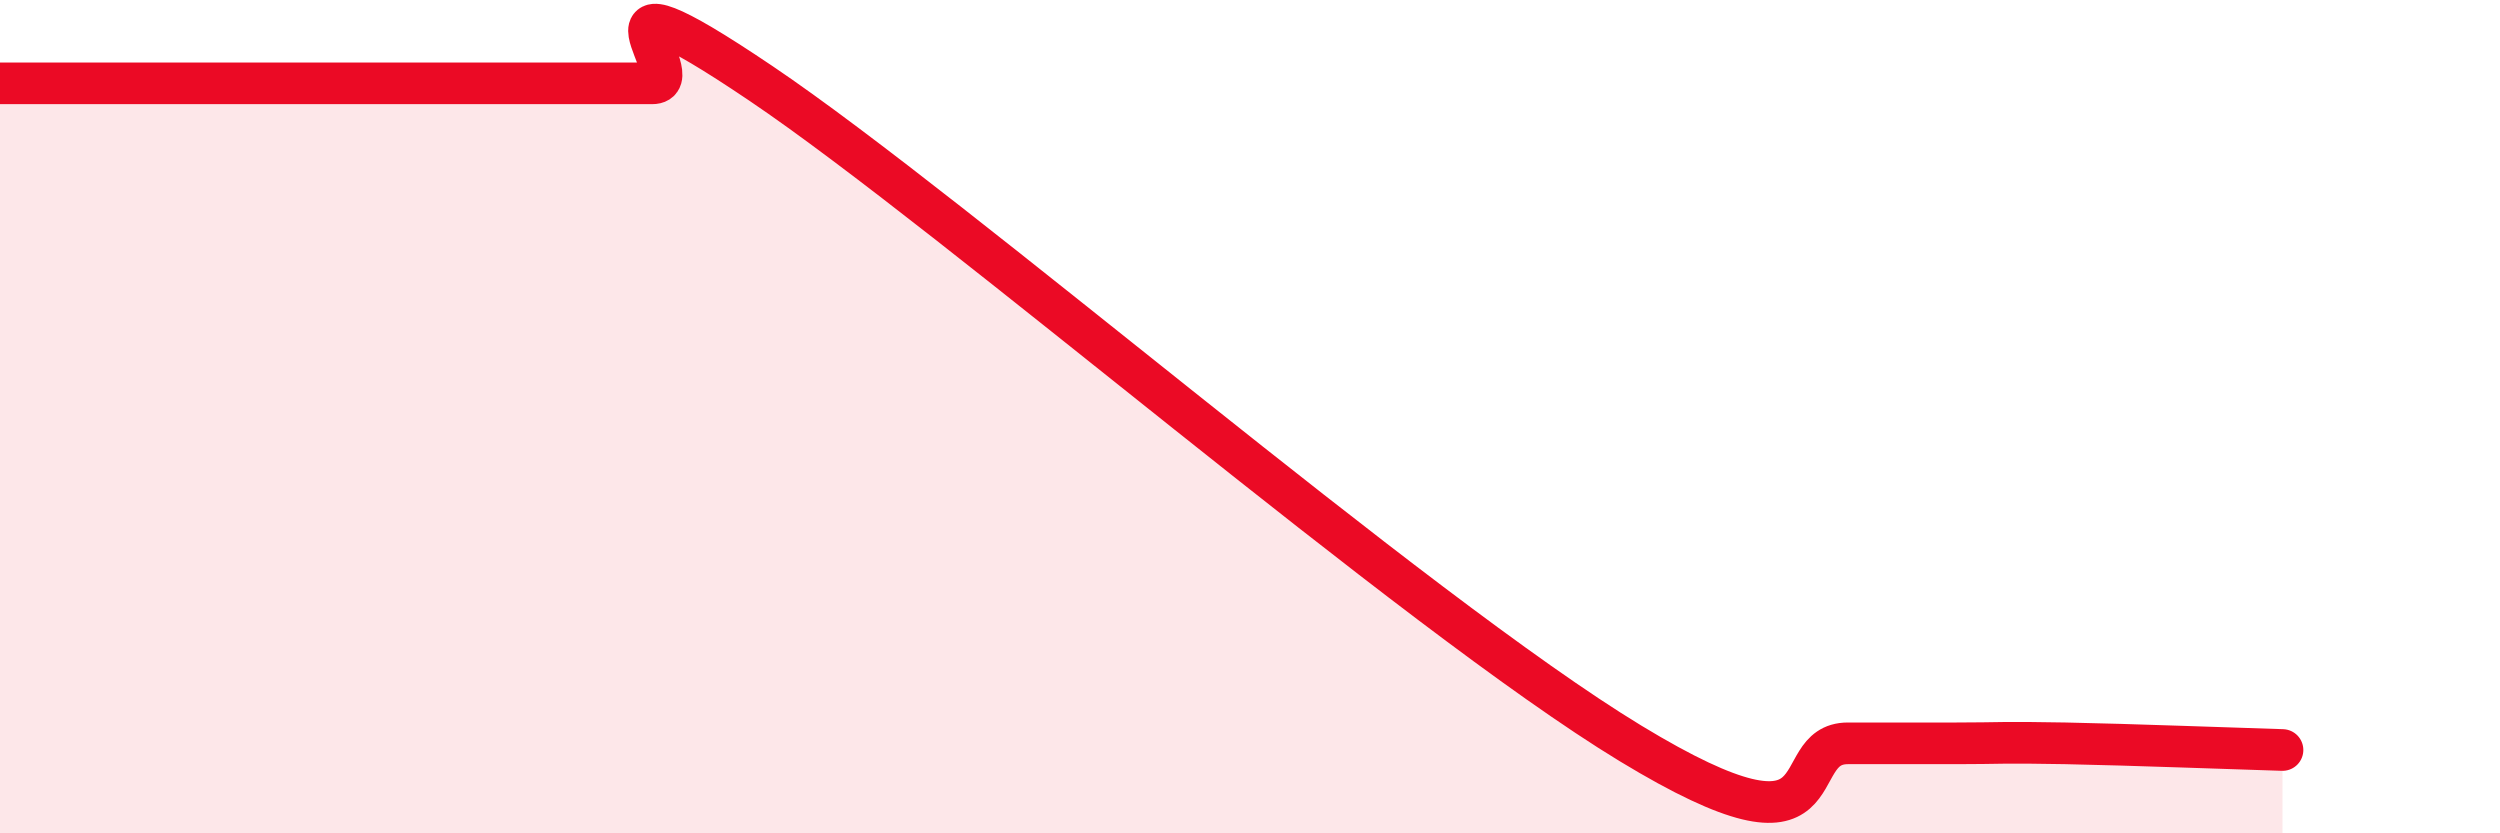
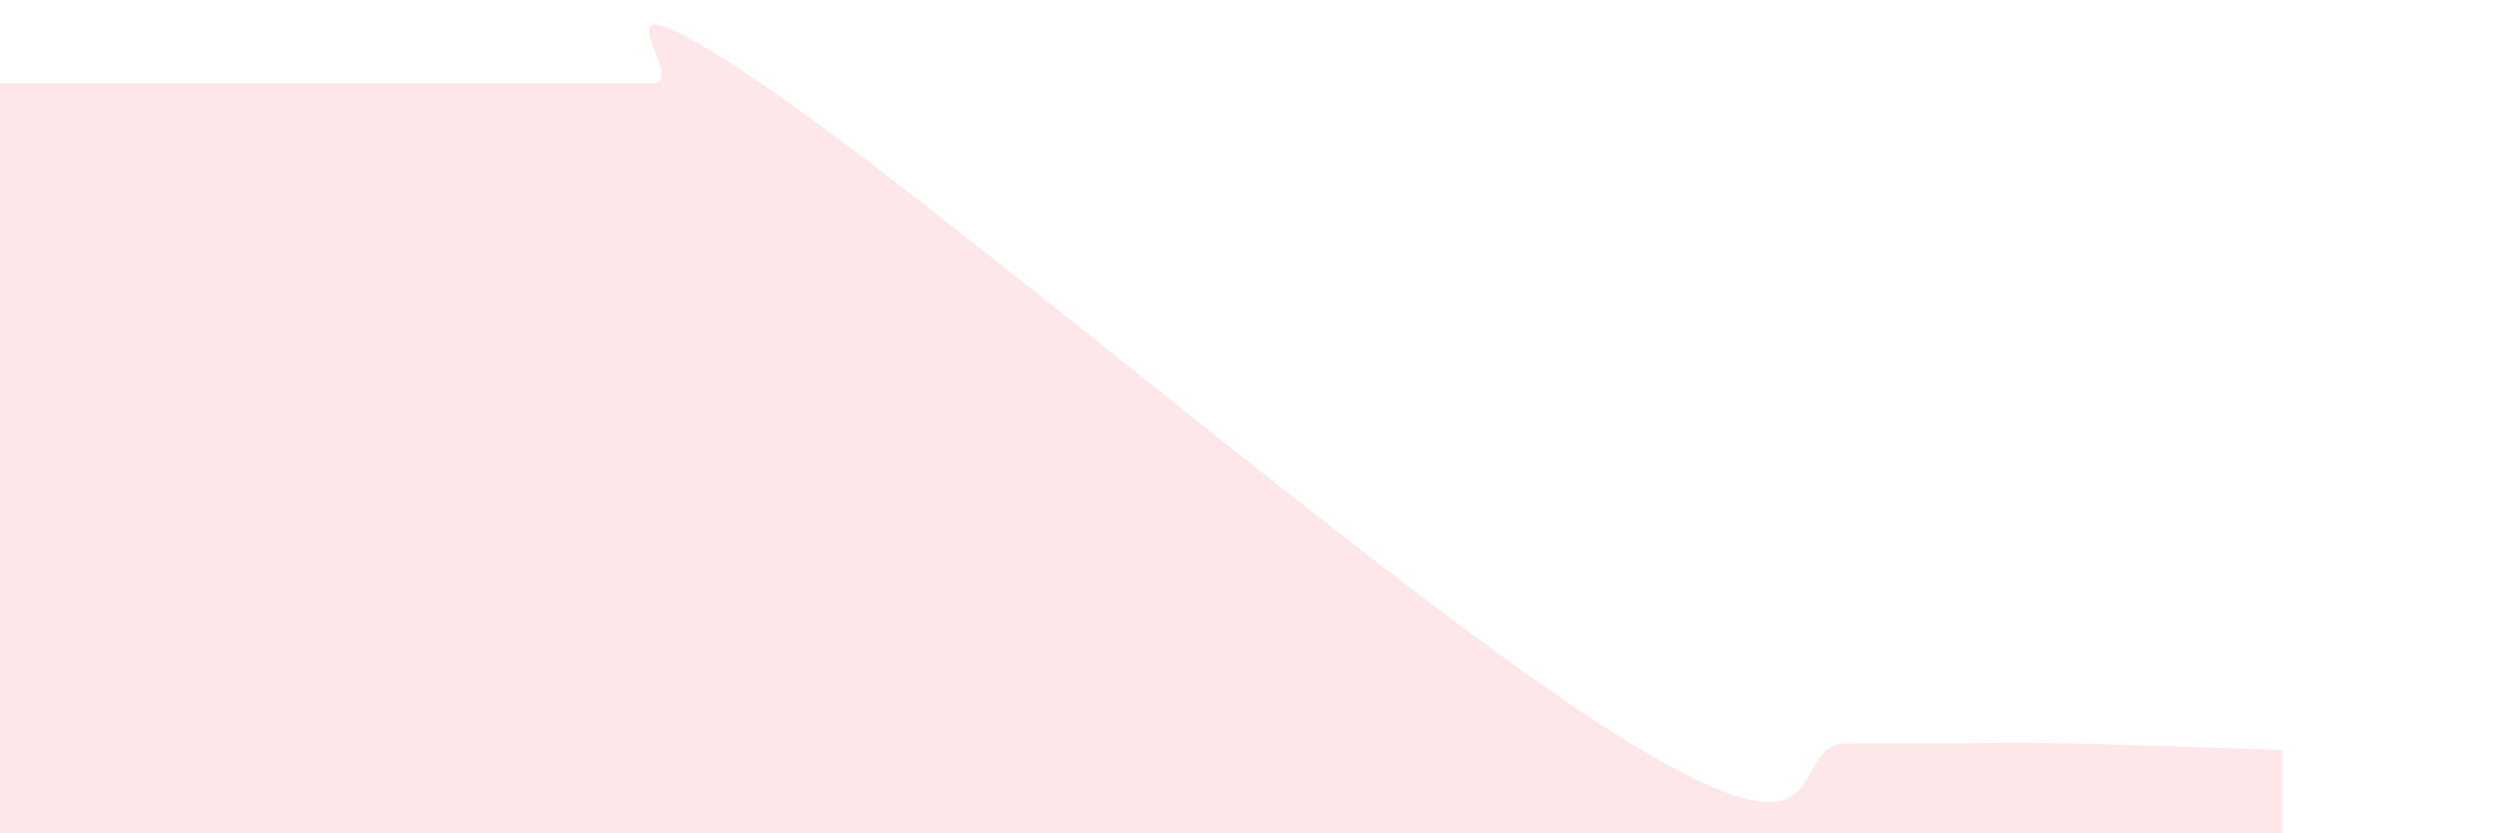
<svg xmlns="http://www.w3.org/2000/svg" width="60" height="20" viewBox="0 0 60 20">
  <path d="M 0,2 C 1.57,2 5.74,2 7.83,2 C 9.92,2 9.39,2 10.43,2 C 11.47,2 12,2 13.04,2 C 14.08,2 14.61,2 15.65,2 C 16.69,2 13.56,-1.17 18.26,2 C 22.96,5.17 33.91,14.67 39.13,17.84 C 44.35,21.01 42.78,17.84 44.35,17.84 C 45.92,17.84 45.92,17.84 46.96,17.84 C 48,17.84 48.01,17.81 49.57,17.84 C 51.13,17.87 53.74,17.97 54.78,18L54.78 20L0 20Z" fill="#EB0A25" opacity="0.1" stroke-linecap="round" stroke-linejoin="round" />
-   <path d="M 0,2 C 1.57,2 5.74,2 7.83,2 C 9.92,2 9.39,2 10.43,2 C 11.47,2 12,2 13.04,2 C 14.08,2 14.61,2 15.65,2 C 16.69,2 13.56,-1.17 18.26,2 C 22.96,5.17 33.91,14.67 39.13,17.84 C 44.35,21.01 42.78,17.84 44.35,17.84 C 45.92,17.84 45.92,17.84 46.96,17.84 C 48,17.84 48.01,17.81 49.57,17.84 C 51.13,17.87 53.74,17.97 54.78,18" stroke="#EB0A25" stroke-width="1" fill="none" stroke-linecap="round" stroke-linejoin="round" />
</svg>